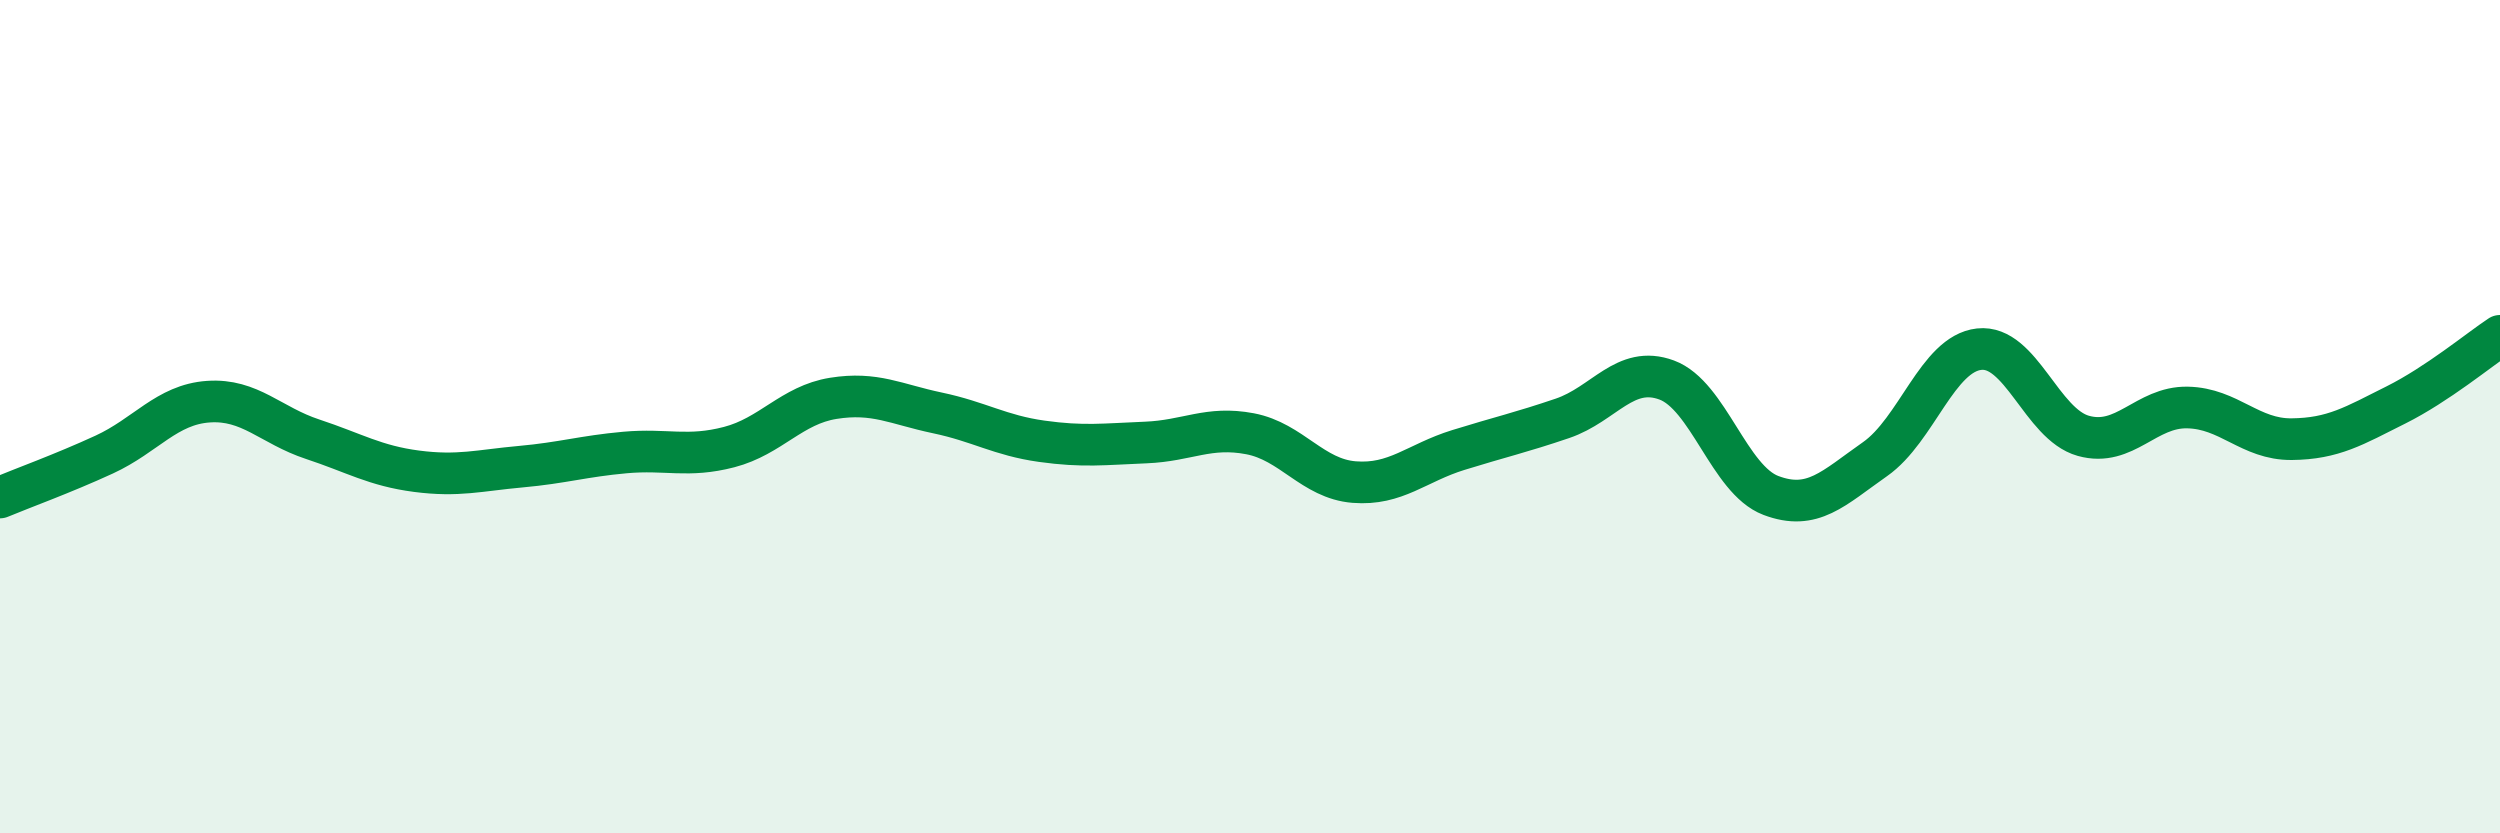
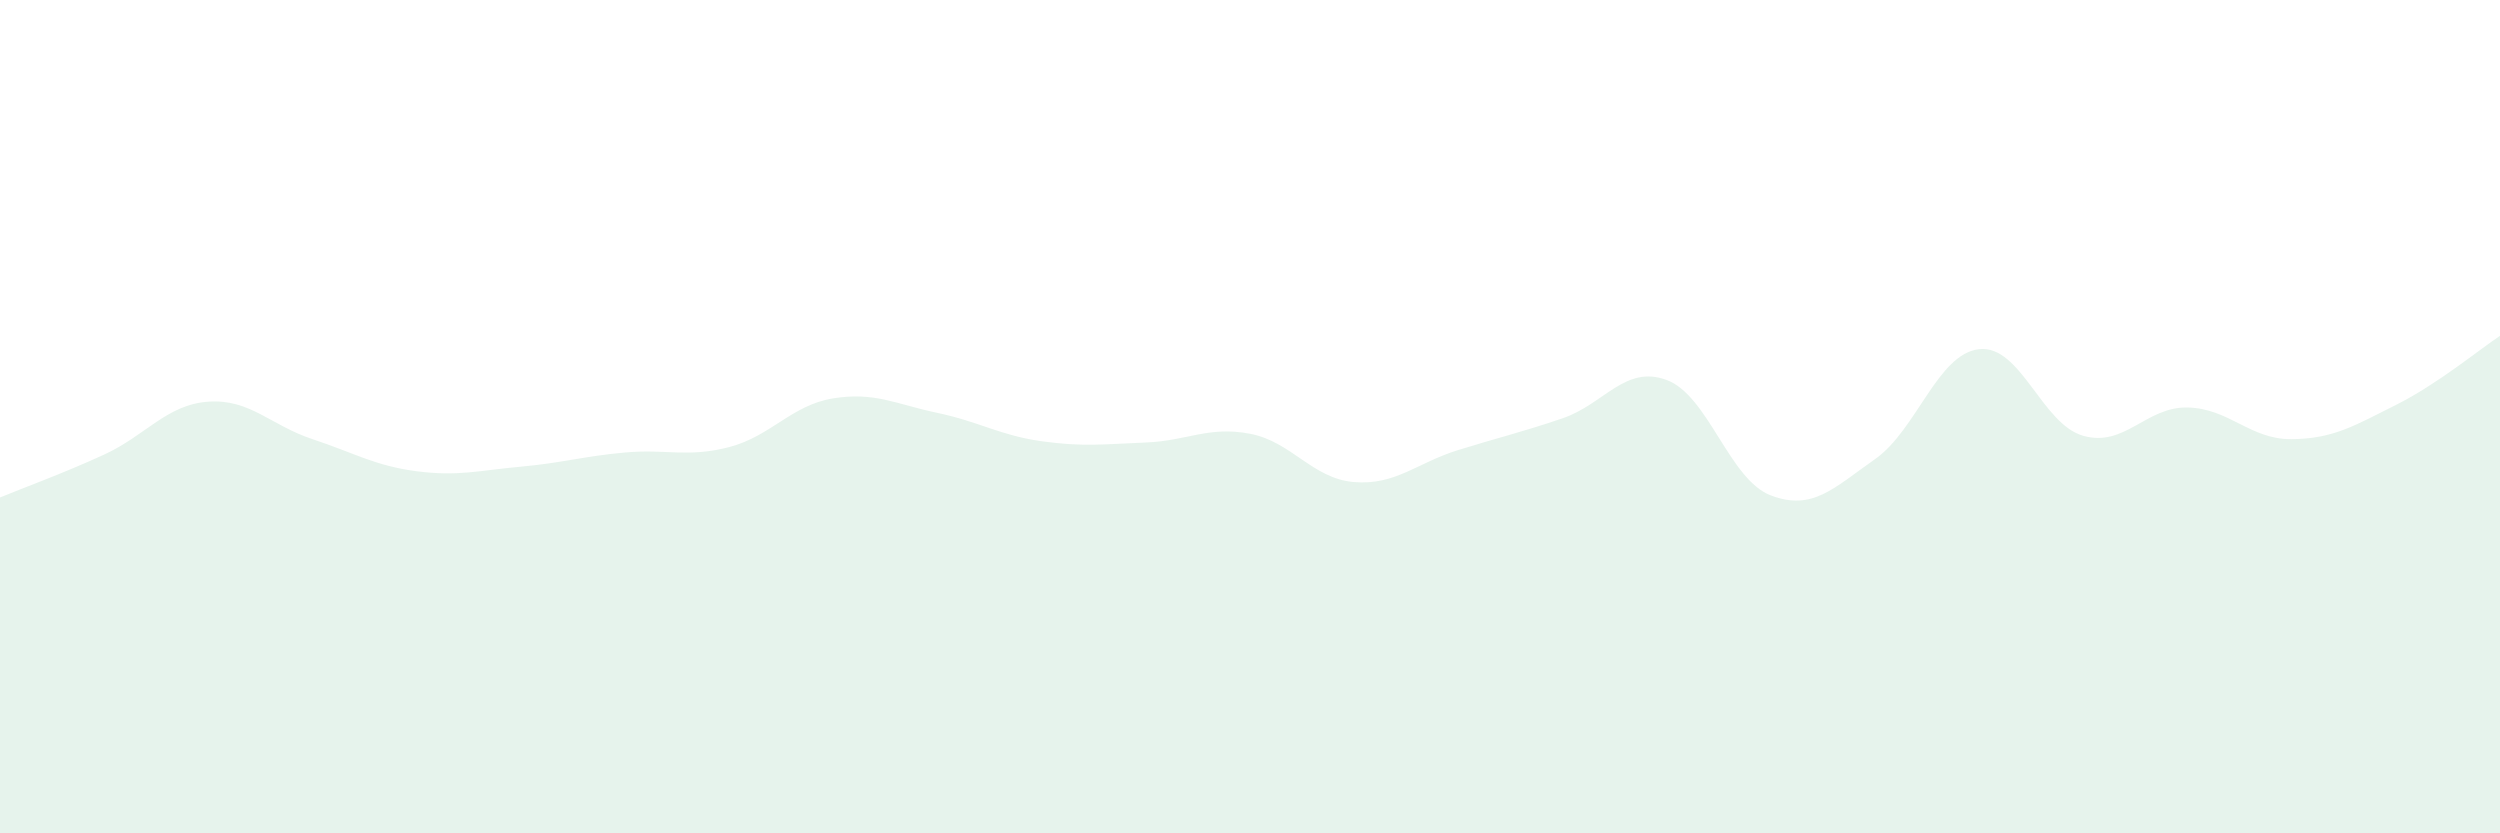
<svg xmlns="http://www.w3.org/2000/svg" width="60" height="20" viewBox="0 0 60 20">
  <path d="M 0,11.94 C 0.5,11.73 1.5,11.37 2.5,10.91 C 3.5,10.45 4,9.71 5,9.64 C 6,9.57 6.5,10.21 7.5,10.54 C 8.5,10.87 9,11.18 10,11.31 C 11,11.44 11.5,11.29 12.5,11.2 C 13.5,11.11 14,10.95 15,10.86 C 16,10.77 16.5,10.99 17.5,10.73 C 18.5,10.47 19,9.72 20,9.56 C 21,9.4 21.5,9.7 22.5,9.91 C 23.5,10.12 24,10.45 25,10.59 C 26,10.73 26.5,10.66 27.5,10.62 C 28.5,10.58 29,10.22 30,10.41 C 31,10.6 31.5,11.49 32.5,11.57 C 33.5,11.65 34,11.11 35,10.8 C 36,10.49 36.5,10.38 37.5,10.04 C 38.5,9.7 39,8.75 40,9.12 C 41,9.49 41.5,11.51 42.5,11.89 C 43.5,12.27 44,11.72 45,11.02 C 46,10.32 46.5,8.49 47.5,8.38 C 48.5,8.27 49,10.18 50,10.46 C 51,10.74 51.5,9.76 52.5,9.78 C 53.5,9.8 54,10.55 55,10.54 C 56,10.53 56.5,10.22 57.5,9.72 C 58.5,9.22 59.5,8.39 60,8.06L60 20L0 20Z" fill="#008740" opacity="0.1" stroke-linecap="round" stroke-linejoin="round" />
-   <path d="M 0,11.94 C 0.5,11.73 1.5,11.37 2.5,10.91 C 3.5,10.45 4,9.71 5,9.64 C 6,9.57 6.5,10.21 7.5,10.54 C 8.5,10.87 9,11.18 10,11.31 C 11,11.44 11.5,11.29 12.5,11.2 C 13.5,11.11 14,10.95 15,10.86 C 16,10.77 16.5,10.99 17.5,10.73 C 18.5,10.47 19,9.72 20,9.56 C 21,9.4 21.5,9.7 22.5,9.91 C 23.5,10.12 24,10.45 25,10.59 C 26,10.73 26.5,10.66 27.5,10.62 C 28.5,10.58 29,10.22 30,10.41 C 31,10.6 31.5,11.49 32.5,11.57 C 33.5,11.65 34,11.11 35,10.8 C 36,10.49 36.5,10.38 37.5,10.04 C 38.5,9.7 39,8.75 40,9.12 C 41,9.49 41.5,11.51 42.5,11.89 C 43.5,12.27 44,11.72 45,11.02 C 46,10.32 46.5,8.49 47.5,8.38 C 48.5,8.27 49,10.18 50,10.46 C 51,10.74 51.5,9.76 52.5,9.78 C 53.5,9.8 54,10.55 55,10.54 C 56,10.53 56.5,10.22 57.5,9.72 C 58.5,9.22 59.5,8.39 60,8.06" stroke="#008740" stroke-width="1" fill="none" stroke-linecap="round" stroke-linejoin="round" />
</svg>